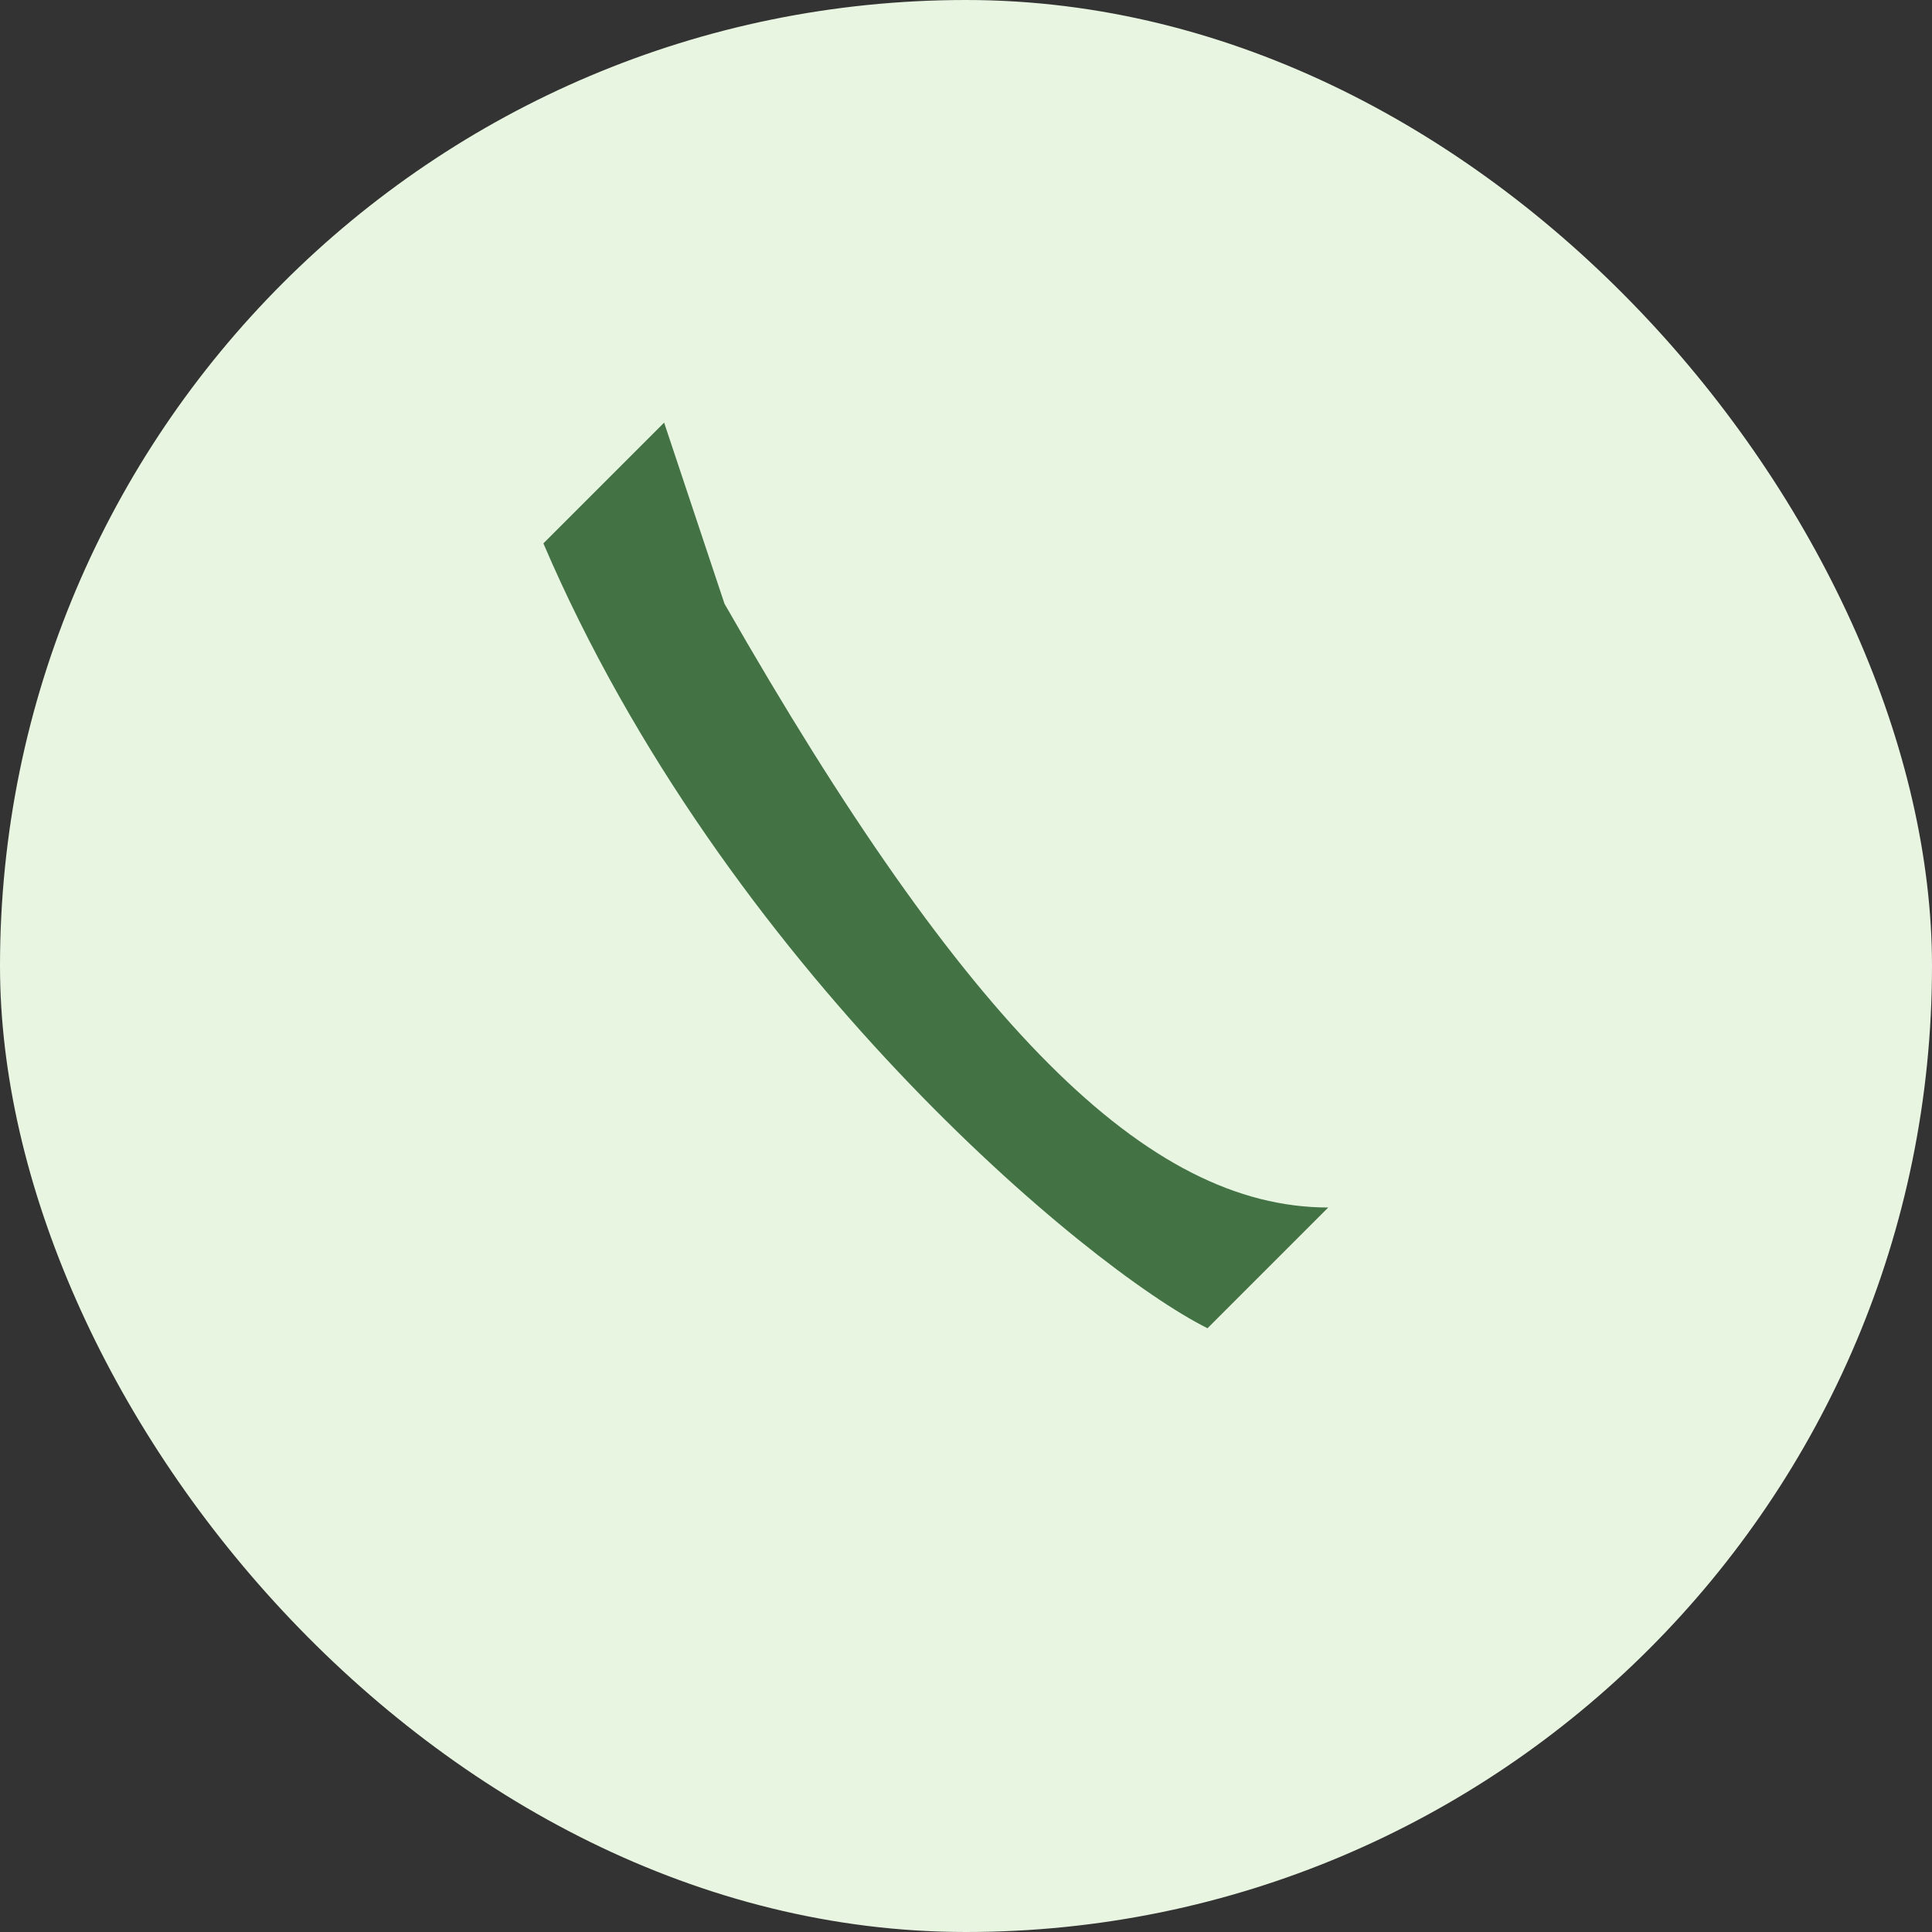
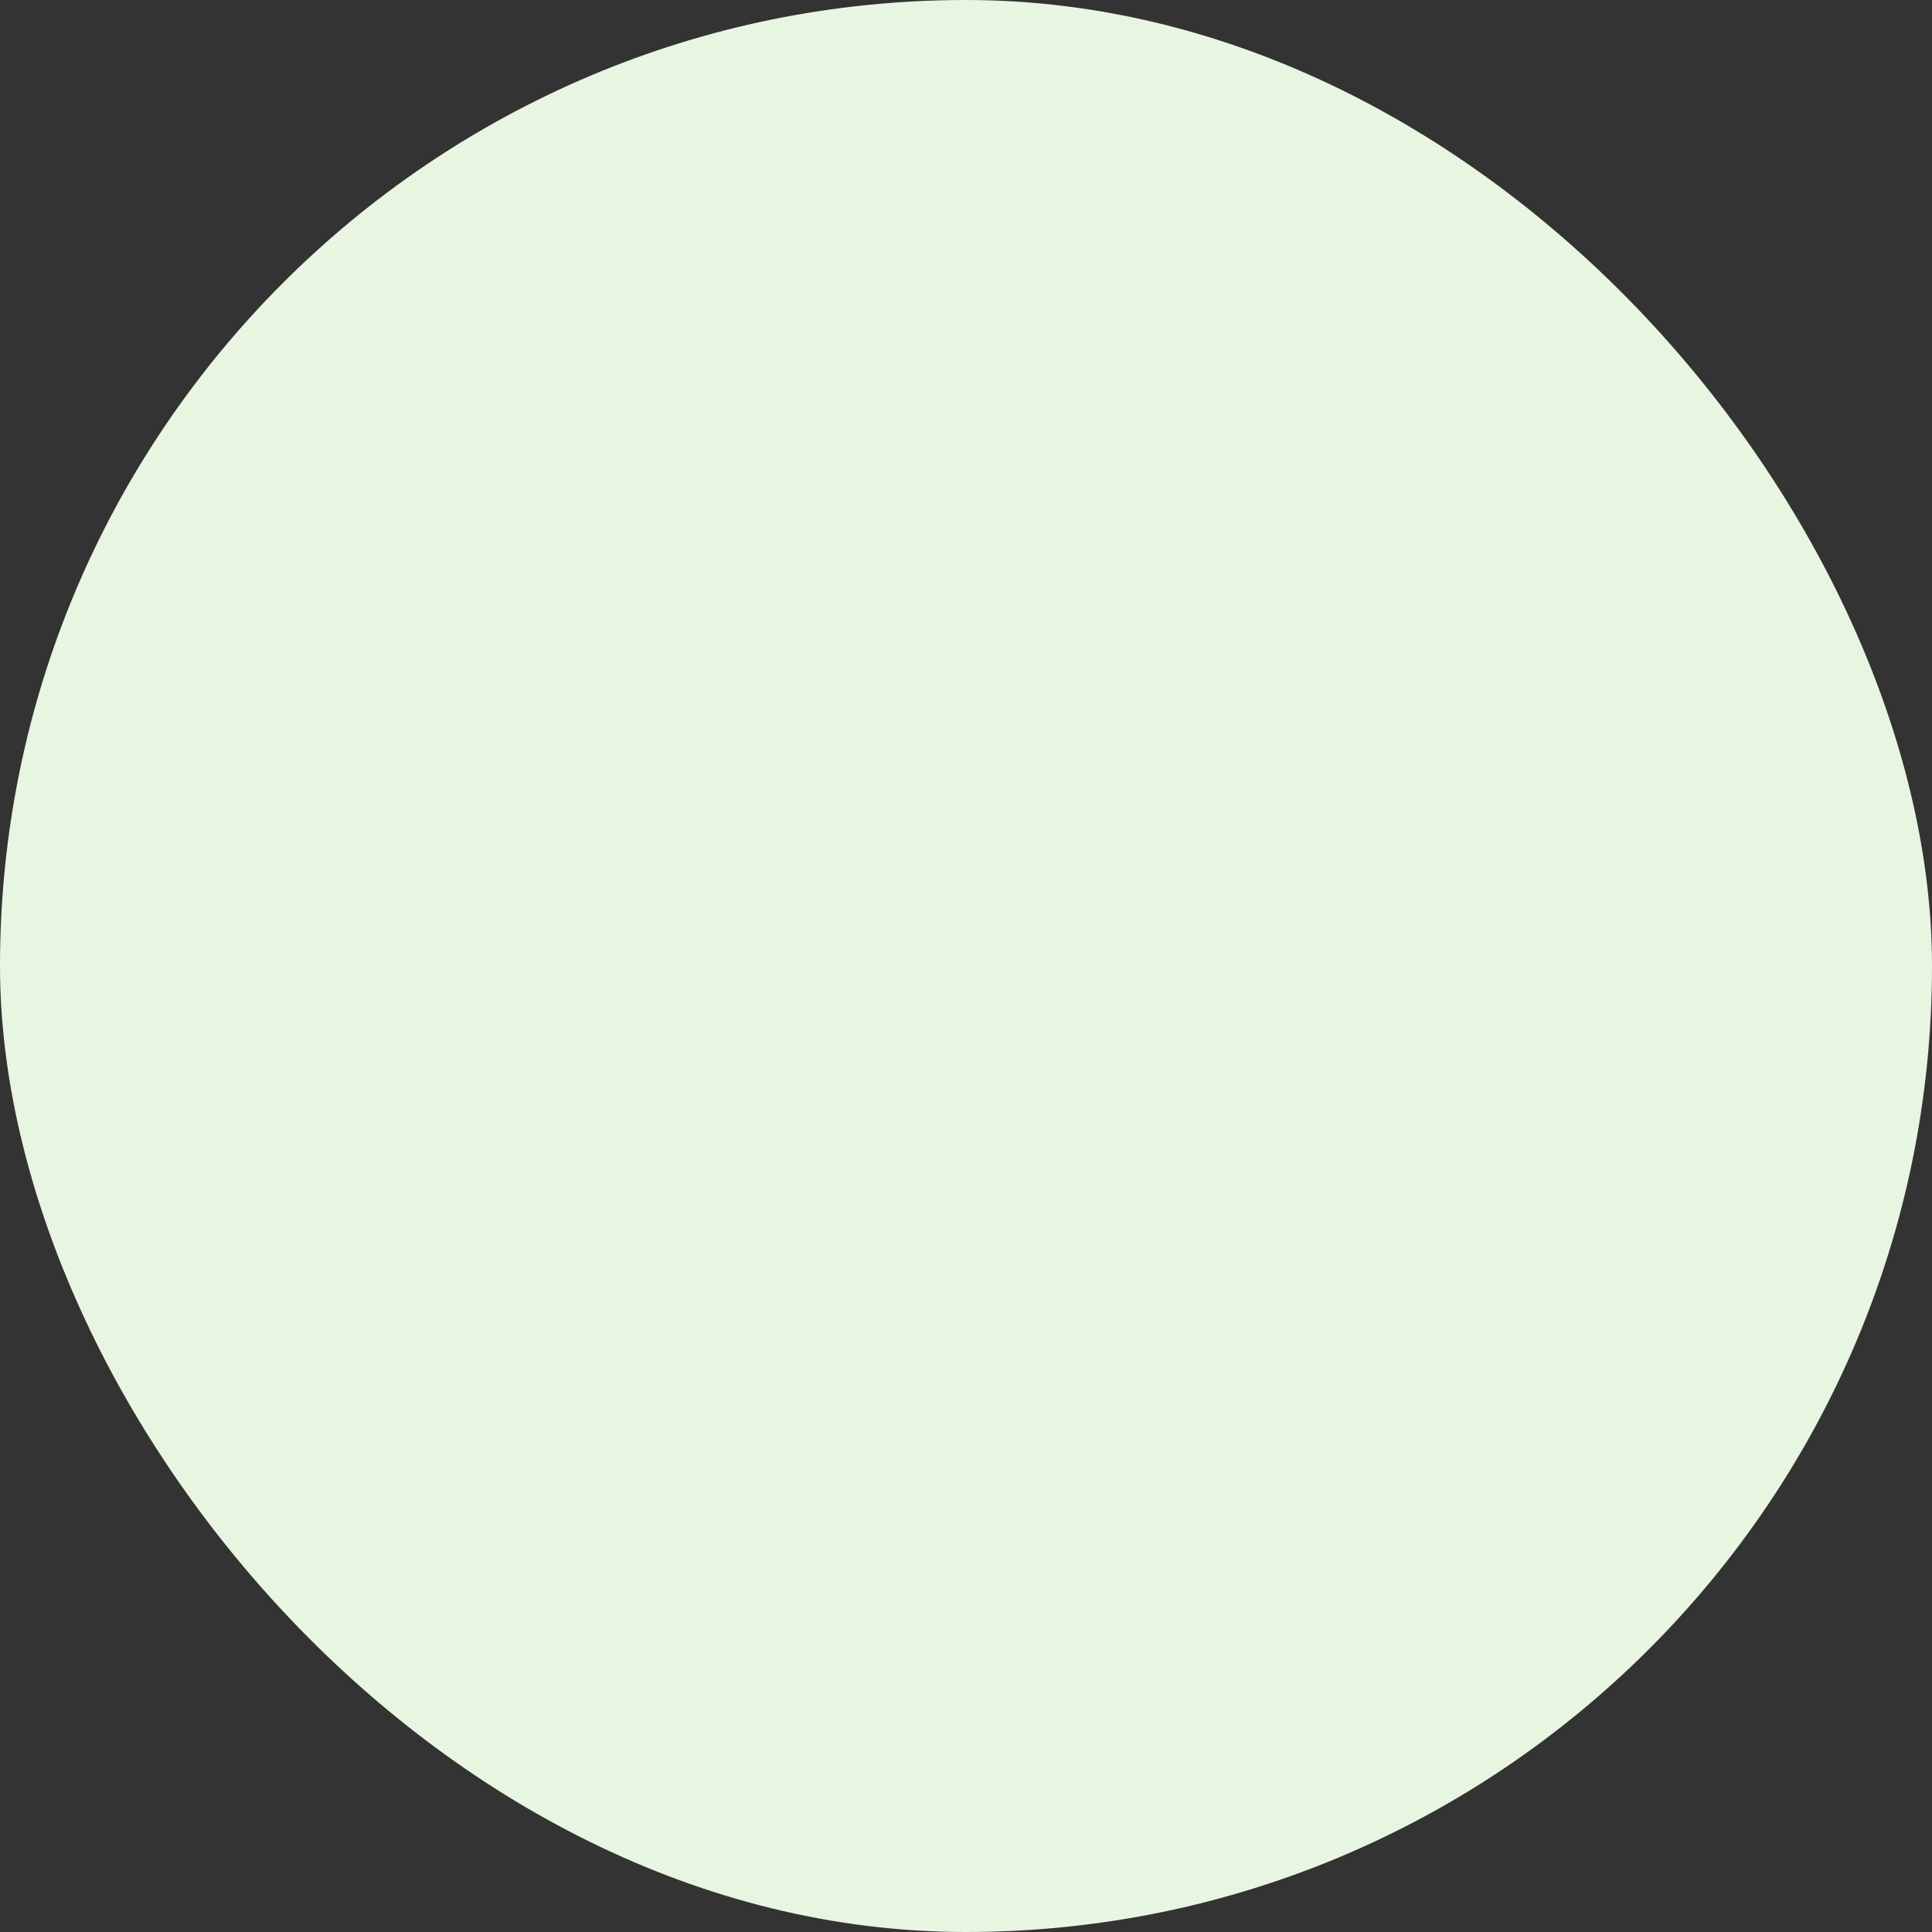
<svg xmlns="http://www.w3.org/2000/svg" width="32" height="32" viewBox="0 0 32 32">
  <rect x="0" y="0" width="32" height="32" fill="#333333" stroke="none" />
  <rect width="32" height="32" rx="16" fill="#E8F5E1" />
-   <path d="M12 10c4 7 7 10 10 10l-2 2c-2-1-8-6-11-13l2-2z" fill="#437245" />
</svg>